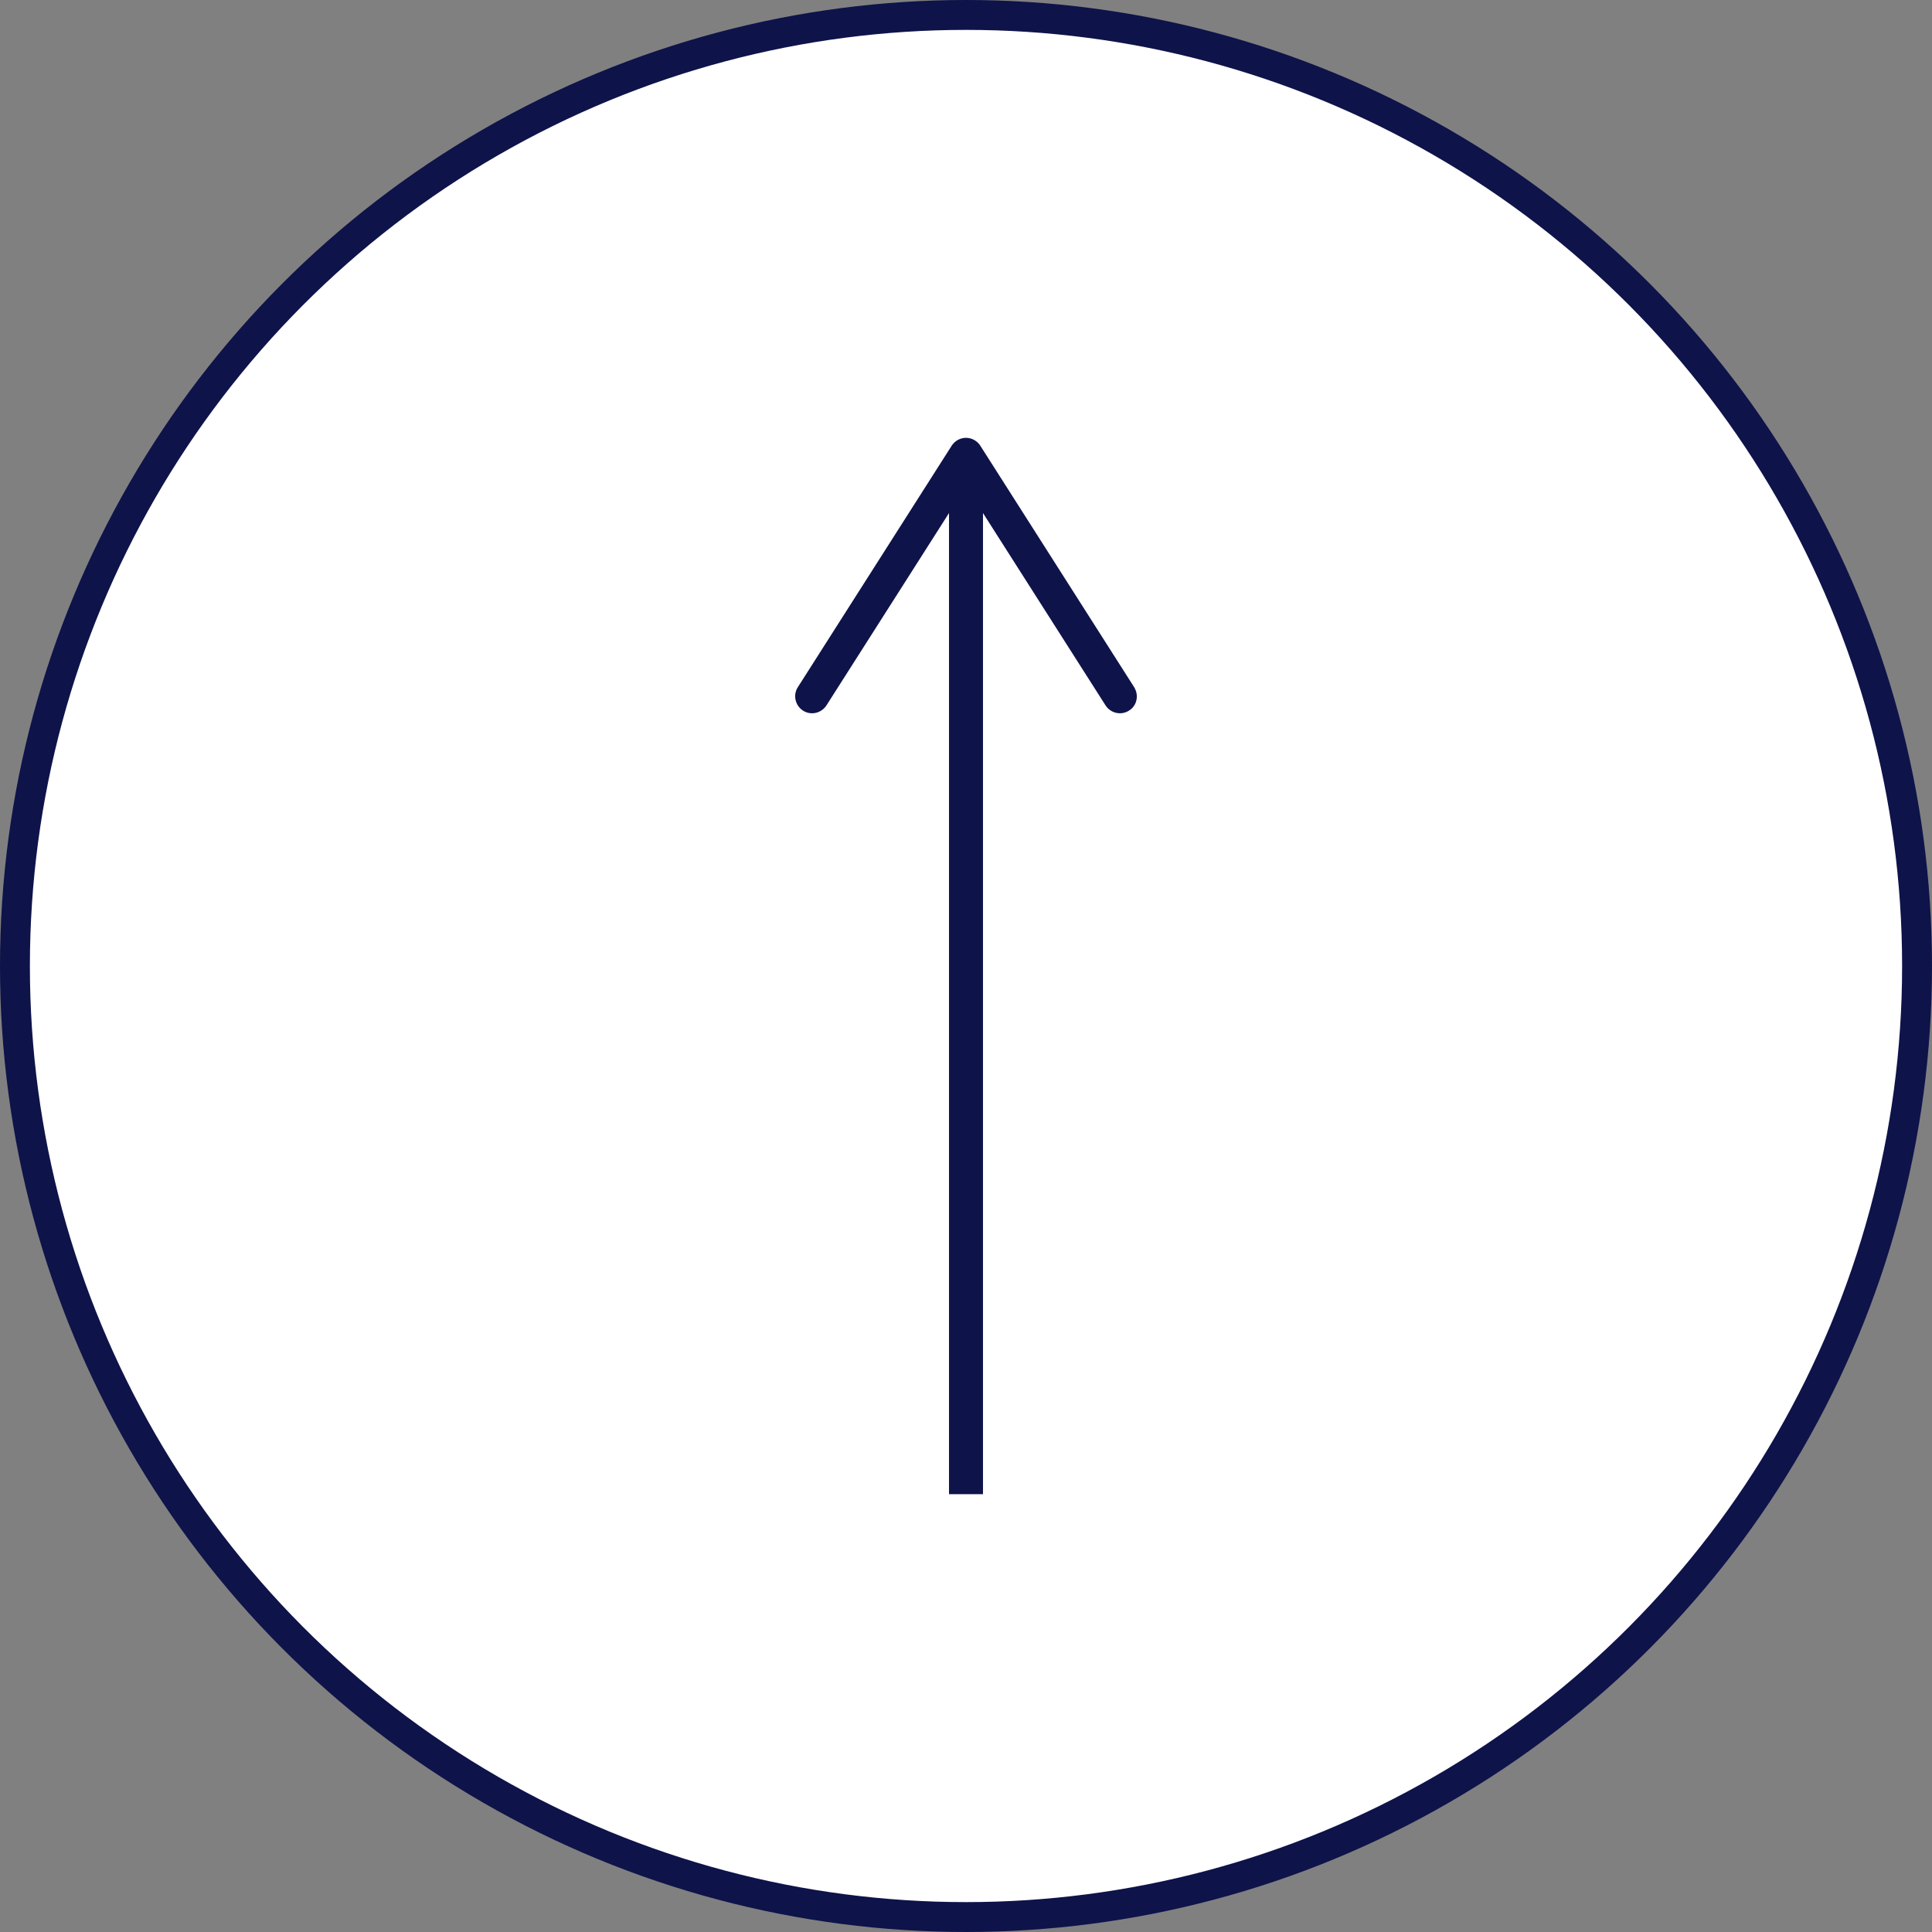
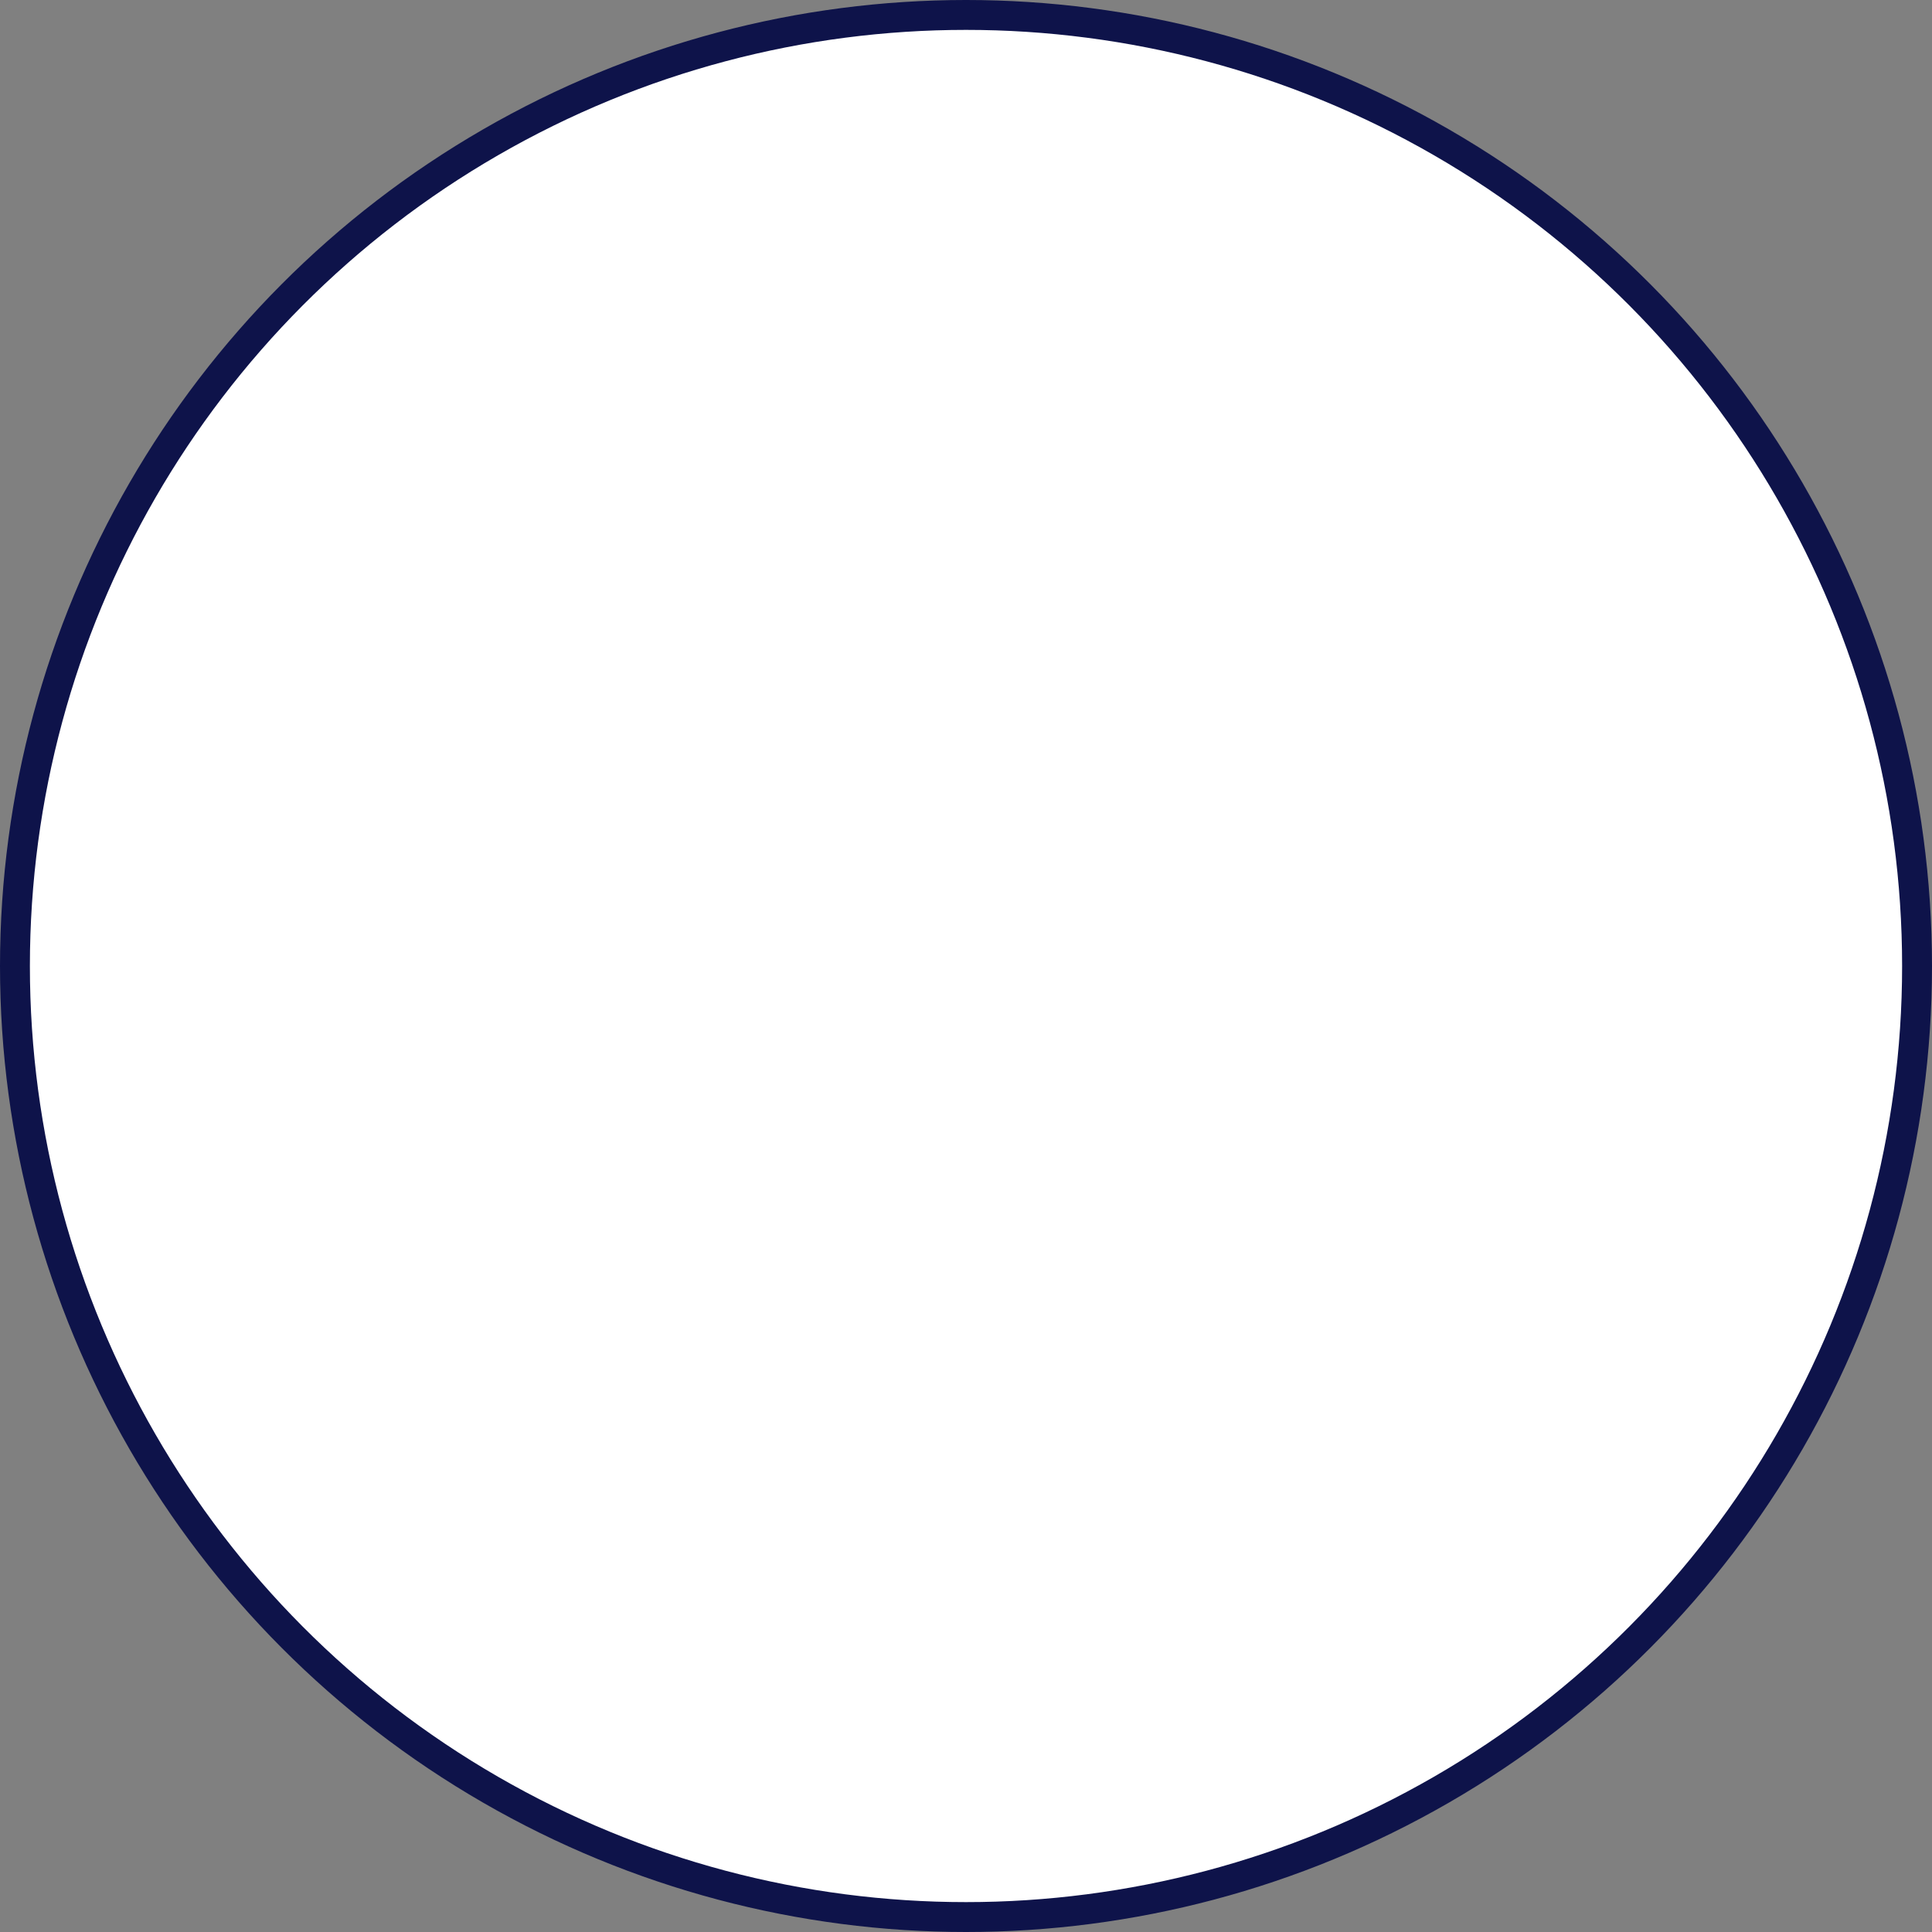
<svg xmlns="http://www.w3.org/2000/svg" id="_レイヤー_2" viewBox="0 0 56.88 56.88">
  <rect x="0" y="0" width="56.88" height="56.88" fill="#808080" stroke="none" />
  <defs>
    <style>.cls-1{fill:#fff;stroke-width:.88px;}.cls-1,.cls-2{stroke:#0e134a;stroke-miterlimit:10;}.cls-2{fill:none;}.cls-3{fill:#0e134a;}</style>
  </defs>
  <g id="_フッタ">
    <circle class="cls-1" cx="28.44" cy="28.44" r="28" />
-     <line class="cls-2" x1="28.44" y1="43.99" x2="28.44" y2="14.08" />
-     <path class="cls-3" d="M33.24,20.92c-.23.15-.54.08-.69-.15l-4.11-6.45-4.11,6.45c-.15.23-.46.3-.69.15s-.3-.46-.15-.69l4.53-7.11c.09-.14.25-.23.42-.23s.33.09.42.23l4.53,7.11c.05.08.08.18.08.27,0,.17-.08.33-.23.42Z" />
  </g>
</svg>